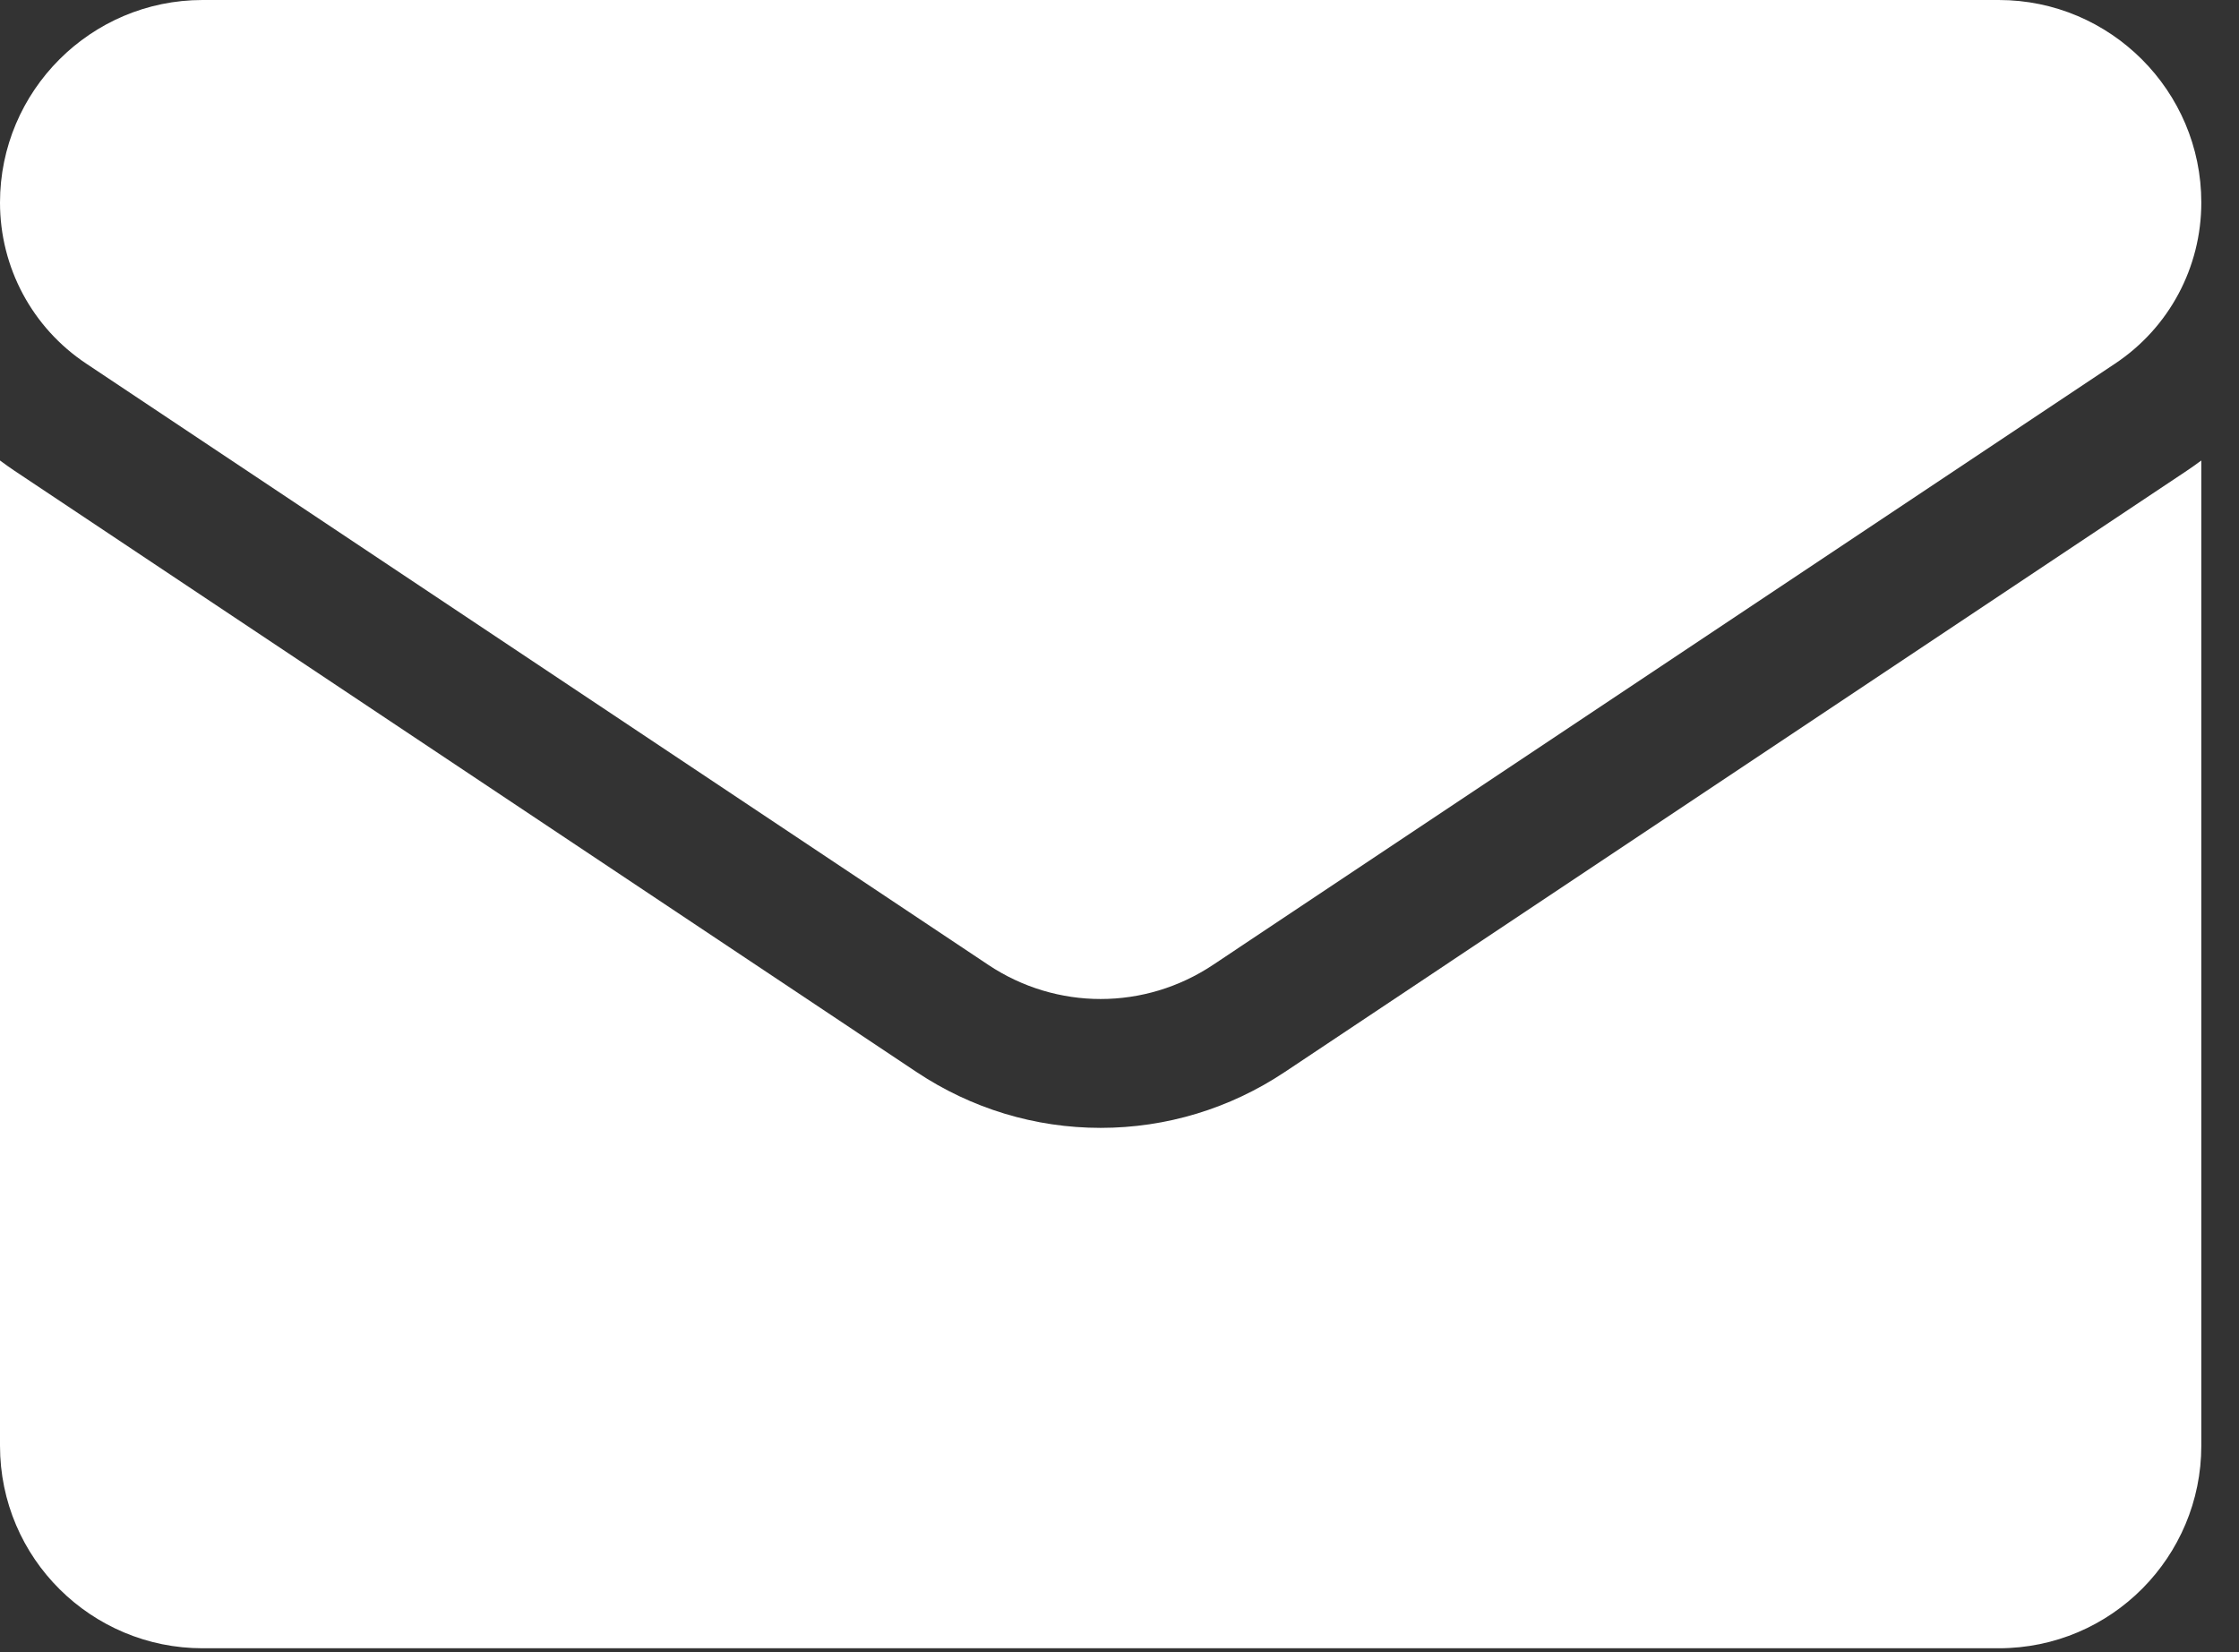
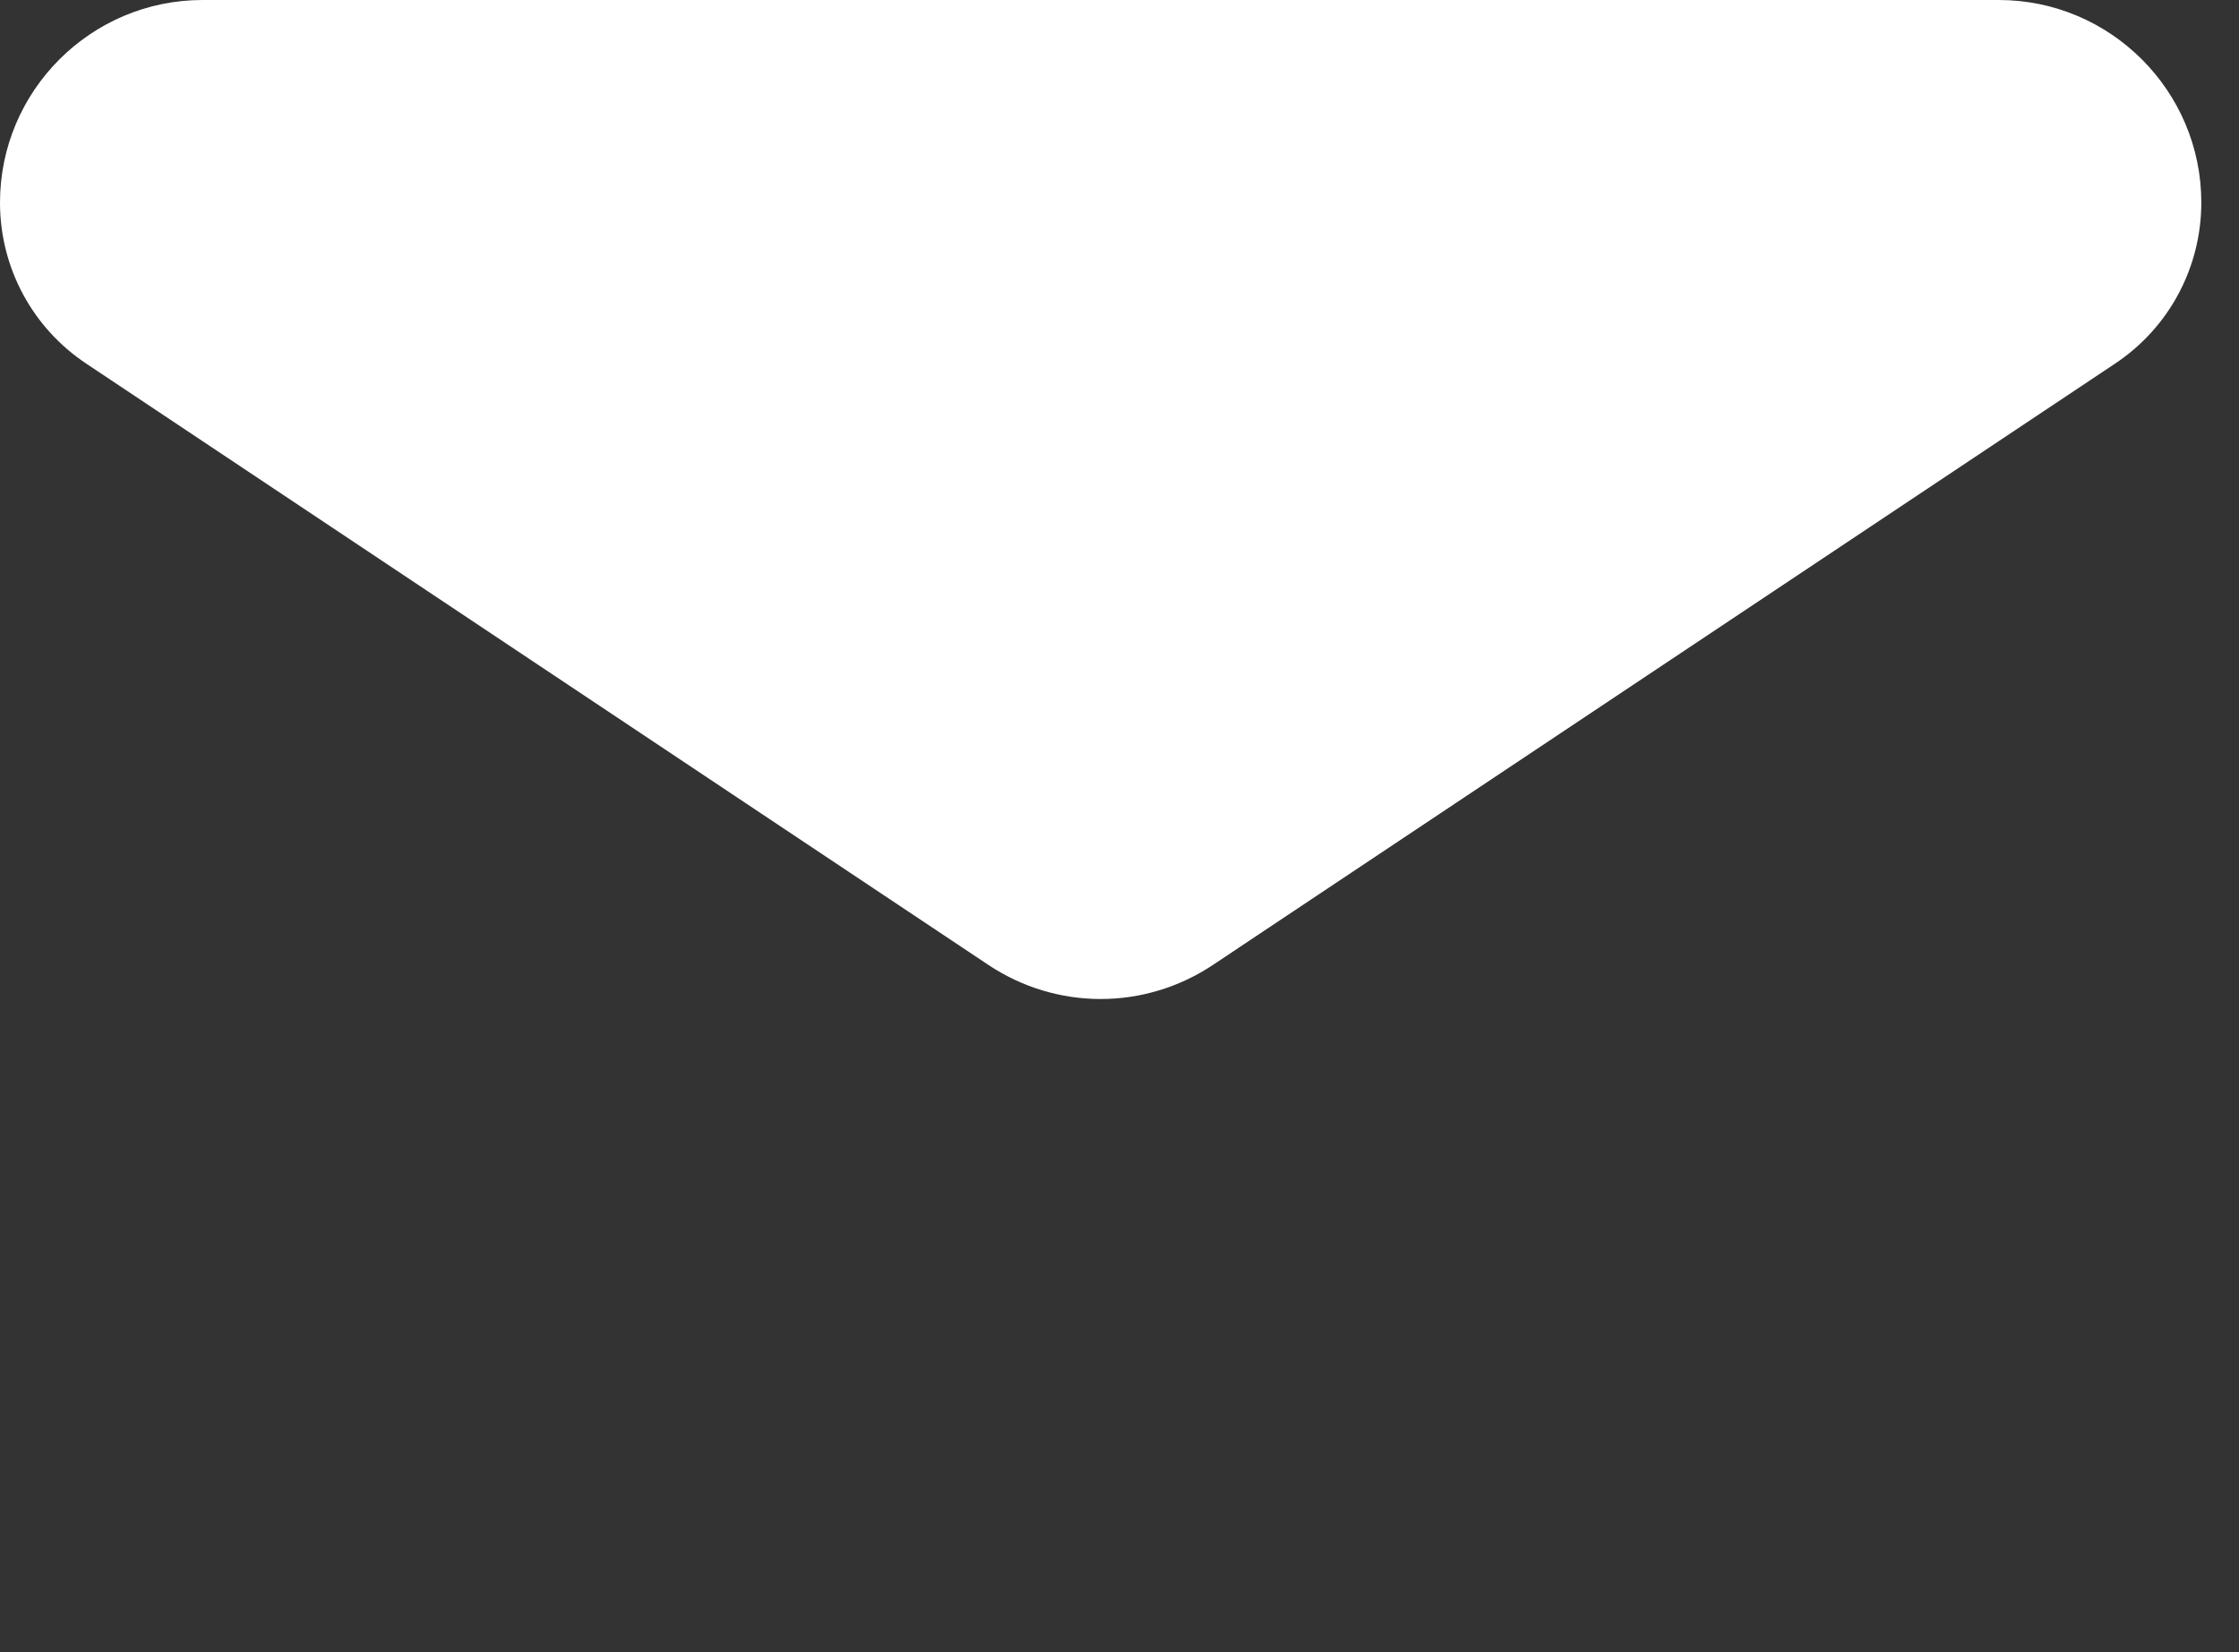
<svg xmlns="http://www.w3.org/2000/svg" width="42" height="31" viewBox="0 0 42 31" fill="none">
  <rect x="0" y="0" width="42" height="31" fill="#333333" stroke="none" />
-   <path d="M24.097 20.116C23.07 20.8 21.877 21.162 20.646 21.162C19.416 21.162 18.223 20.8 17.196 20.116L0.275 8.835C0.181 8.772 0.09 8.707 0 8.64V27.125C0 29.244 1.72 30.926 3.801 30.926H37.492C39.611 30.926 41.293 29.206 41.293 27.125V8.64C41.203 8.707 41.111 8.772 41.017 8.835L24.097 20.116Z" fill="white" />
  <path d="M1.617 6.822L18.538 18.103C19.178 18.53 19.912 18.744 20.646 18.744C21.381 18.744 22.115 18.53 22.755 18.103L39.676 6.822C40.688 6.148 41.293 5.019 41.293 3.8C41.293 1.705 39.588 0 37.493 0H3.8C1.705 8.06502e-05 0 1.705 0 3.802C0 5.019 0.605 6.148 1.617 6.822Z" fill="white" />
</svg>